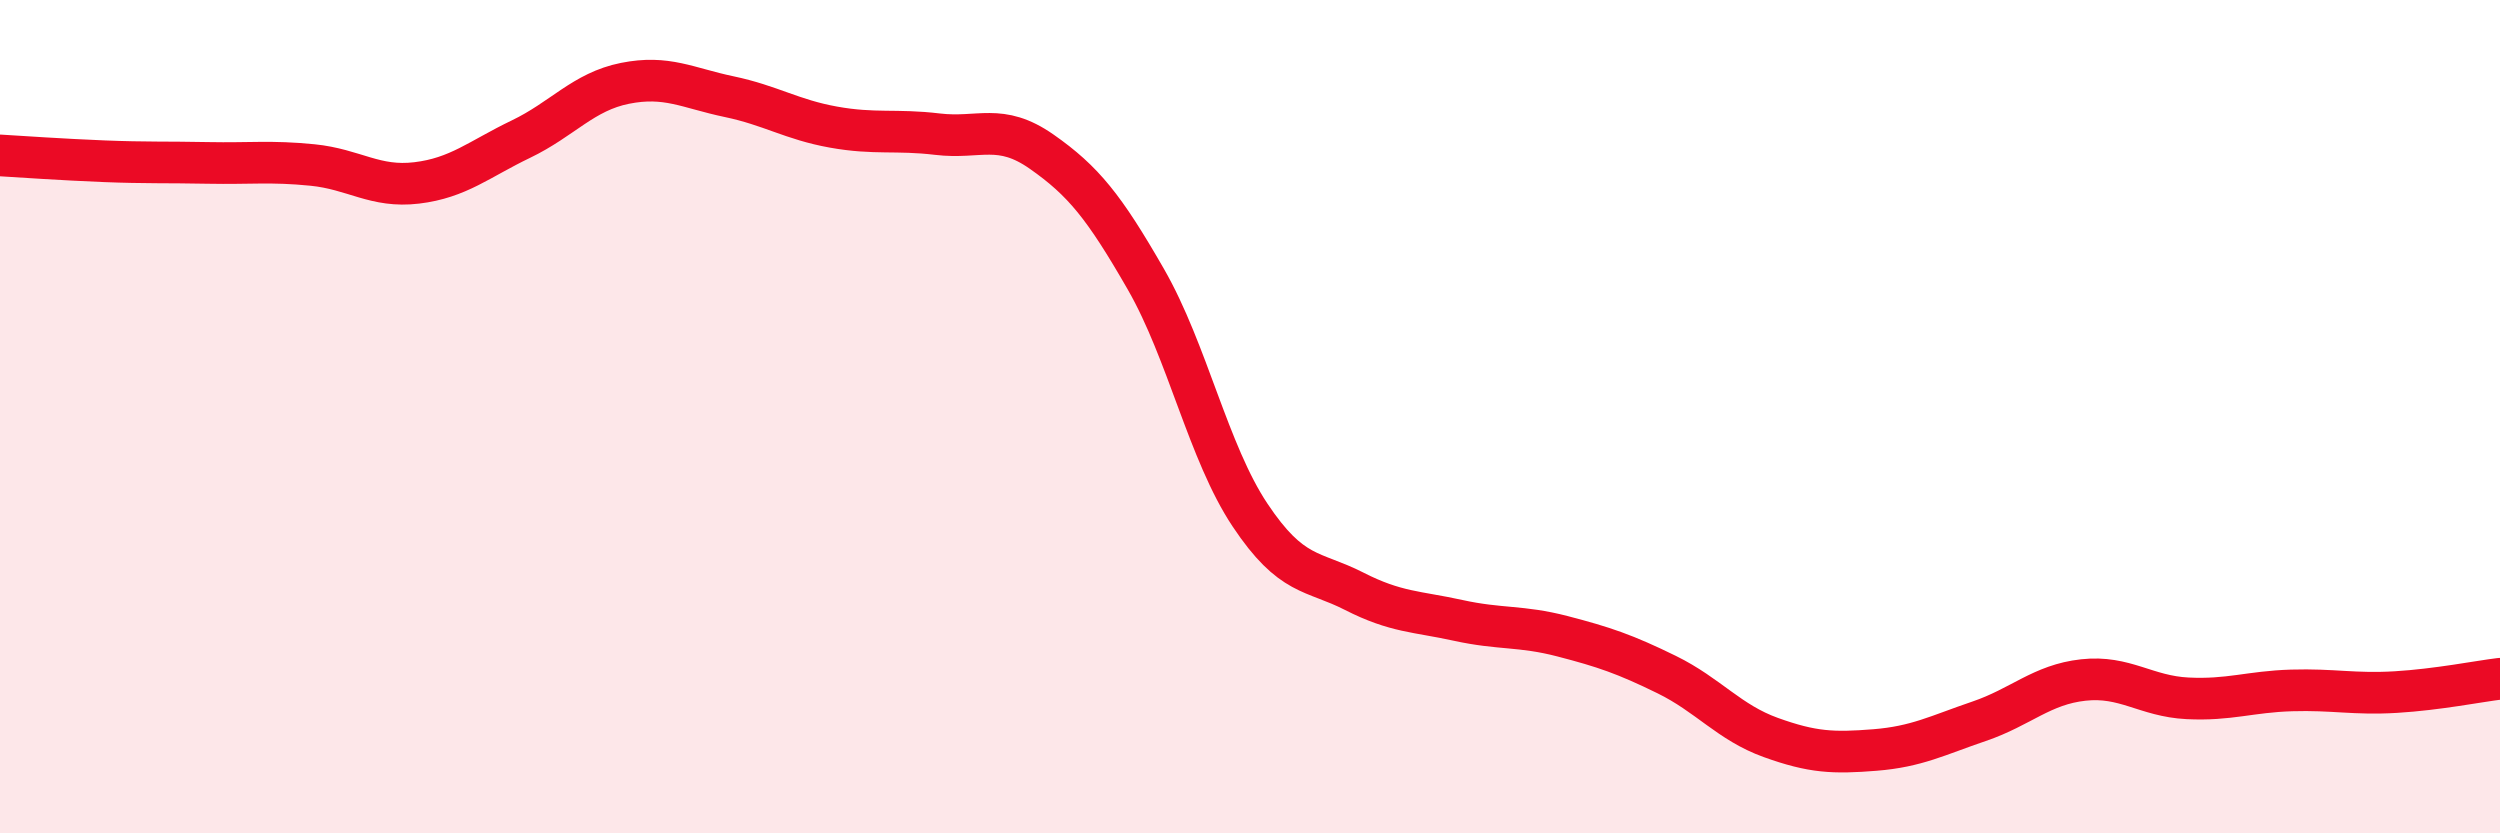
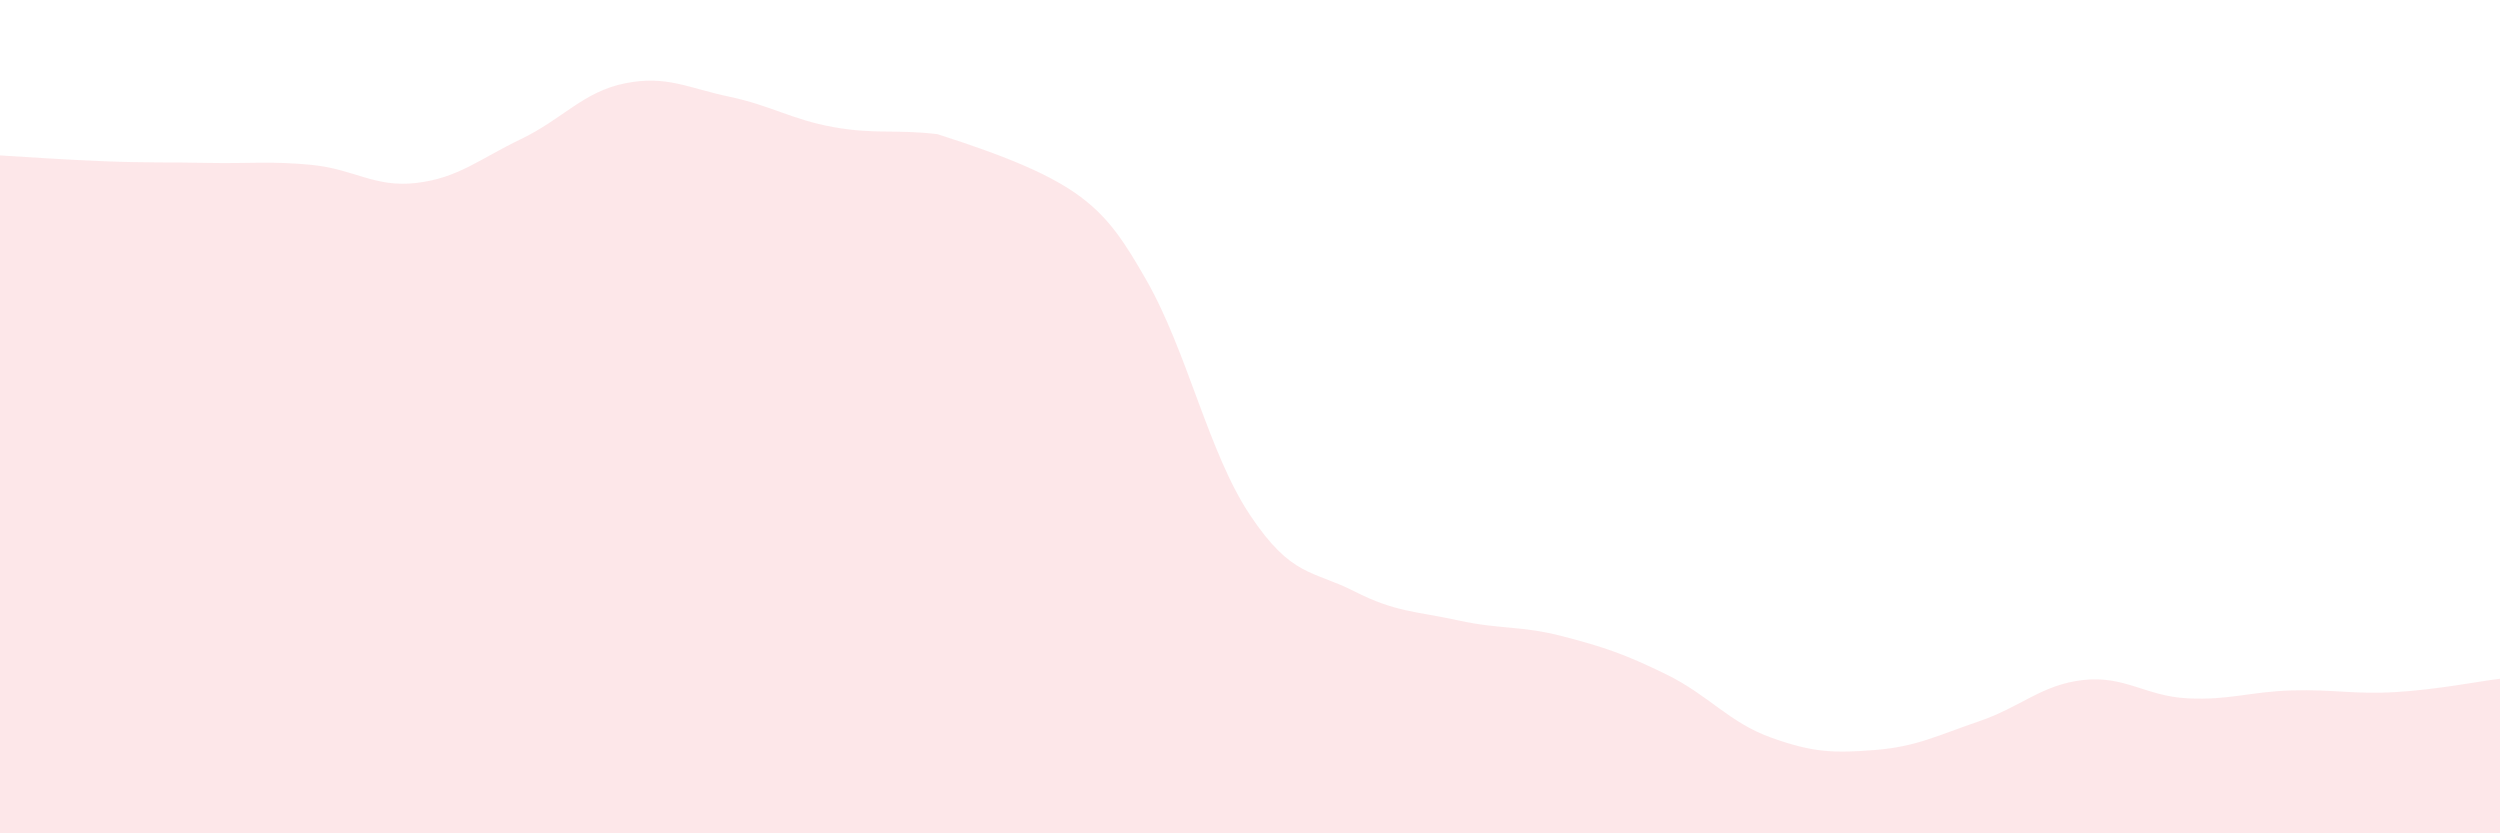
<svg xmlns="http://www.w3.org/2000/svg" width="60" height="20" viewBox="0 0 60 20">
-   <path d="M 0,3.73 C 0.5,3.76 1.5,3.83 2.5,3.87 C 3.5,3.91 4,3.89 5,3.91 C 6,3.93 6.5,3.86 7.5,3.96 C 8.5,4.06 9,4.51 10,4.39 C 11,4.27 11.5,3.82 12.5,3.34 C 13.5,2.86 14,2.2 15,2 C 16,1.8 16.5,2.11 17.5,2.32 C 18.5,2.53 19,2.87 20,3.05 C 21,3.23 21.5,3.1 22.5,3.22 C 23.5,3.34 24,2.94 25,3.64 C 26,4.34 26.5,4.96 27.5,6.7 C 28.5,8.44 29,10.86 30,12.36 C 31,13.86 31.5,13.68 32.5,14.19 C 33.5,14.7 34,14.67 35,14.89 C 36,15.11 36.5,15.01 37.5,15.27 C 38.5,15.53 39,15.7 40,16.19 C 41,16.68 41.5,17.34 42.5,17.7 C 43.5,18.06 44,18.08 45,18 C 46,17.92 46.5,17.65 47.5,17.31 C 48.5,16.97 49,16.43 50,16.32 C 51,16.21 51.5,16.71 52.5,16.76 C 53.5,16.81 54,16.6 55,16.57 C 56,16.54 56.5,16.67 57.5,16.61 C 58.5,16.55 59.5,16.35 60,16.29L60 20L0 20Z" fill="#EB0A25" opacity="0.1" stroke-linecap="round" stroke-linejoin="round" />
-   <path d="M 0,3.73 C 0.5,3.76 1.5,3.83 2.5,3.87 C 3.5,3.91 4,3.89 5,3.91 C 6,3.93 6.5,3.86 7.5,3.96 C 8.5,4.06 9,4.51 10,4.39 C 11,4.27 11.5,3.82 12.5,3.34 C 13.5,2.86 14,2.2 15,2 C 16,1.8 16.5,2.11 17.5,2.32 C 18.5,2.53 19,2.87 20,3.05 C 21,3.23 21.5,3.1 22.5,3.22 C 23.5,3.34 24,2.94 25,3.64 C 26,4.34 26.5,4.96 27.5,6.7 C 28.5,8.44 29,10.86 30,12.36 C 31,13.86 31.5,13.68 32.5,14.19 C 33.5,14.7 34,14.67 35,14.89 C 36,15.11 36.5,15.01 37.5,15.27 C 38.5,15.53 39,15.7 40,16.19 C 41,16.68 41.5,17.34 42.5,17.7 C 43.5,18.06 44,18.08 45,18 C 46,17.92 46.5,17.65 47.5,17.31 C 48.5,16.97 49,16.43 50,16.32 C 51,16.21 51.5,16.71 52.5,16.76 C 53.5,16.81 54,16.6 55,16.57 C 56,16.54 56.5,16.67 57.5,16.61 C 58.5,16.55 59.5,16.35 60,16.29" stroke="#EB0A25" stroke-width="1" fill="none" stroke-linecap="round" stroke-linejoin="round" />
+   <path d="M 0,3.73 C 0.5,3.76 1.5,3.83 2.5,3.87 C 3.5,3.91 4,3.89 5,3.91 C 6,3.93 6.5,3.86 7.5,3.96 C 8.5,4.06 9,4.51 10,4.39 C 11,4.27 11.5,3.82 12.5,3.34 C 13.5,2.86 14,2.2 15,2 C 16,1.8 16.5,2.11 17.5,2.32 C 18.5,2.53 19,2.87 20,3.05 C 21,3.23 21.5,3.1 22.5,3.22 C 26,4.34 26.5,4.96 27.5,6.7 C 28.5,8.44 29,10.86 30,12.36 C 31,13.86 31.5,13.68 32.5,14.19 C 33.5,14.7 34,14.67 35,14.89 C 36,15.11 36.5,15.01 37.5,15.27 C 38.5,15.53 39,15.7 40,16.19 C 41,16.68 41.5,17.34 42.5,17.7 C 43.5,18.06 44,18.08 45,18 C 46,17.92 46.5,17.65 47.5,17.31 C 48.5,16.97 49,16.43 50,16.32 C 51,16.21 51.5,16.71 52.5,16.76 C 53.5,16.81 54,16.6 55,16.57 C 56,16.54 56.5,16.67 57.5,16.61 C 58.5,16.55 59.5,16.35 60,16.29L60 20L0 20Z" fill="#EB0A25" opacity="0.1" stroke-linecap="round" stroke-linejoin="round" />
</svg>